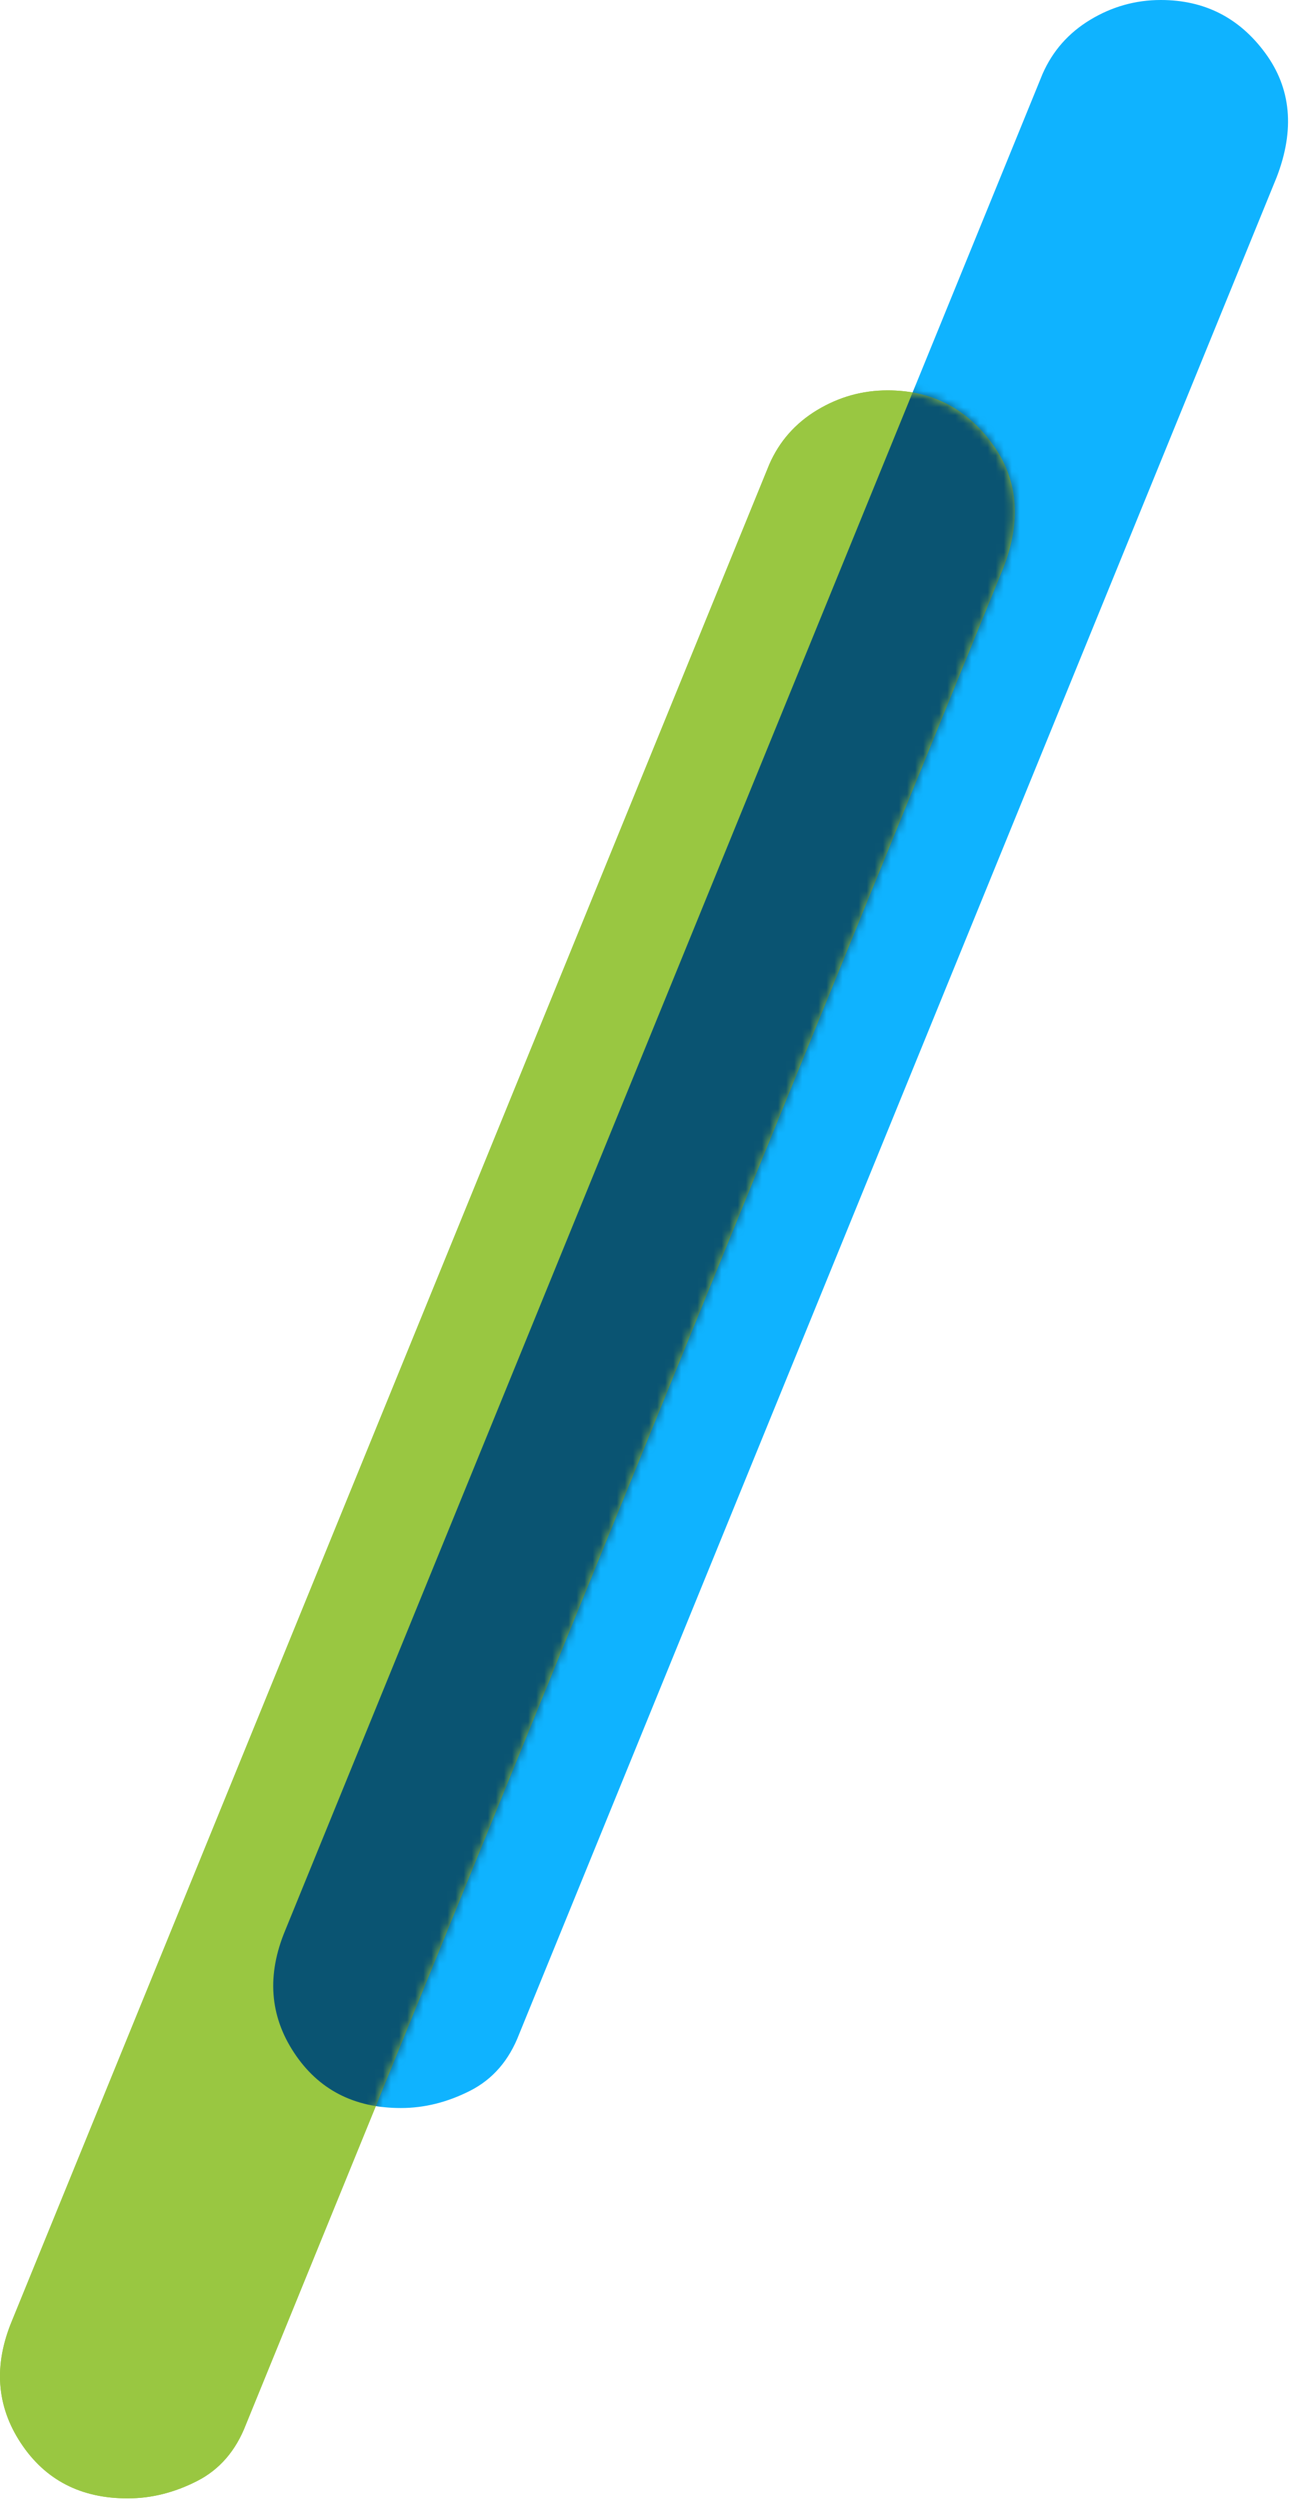
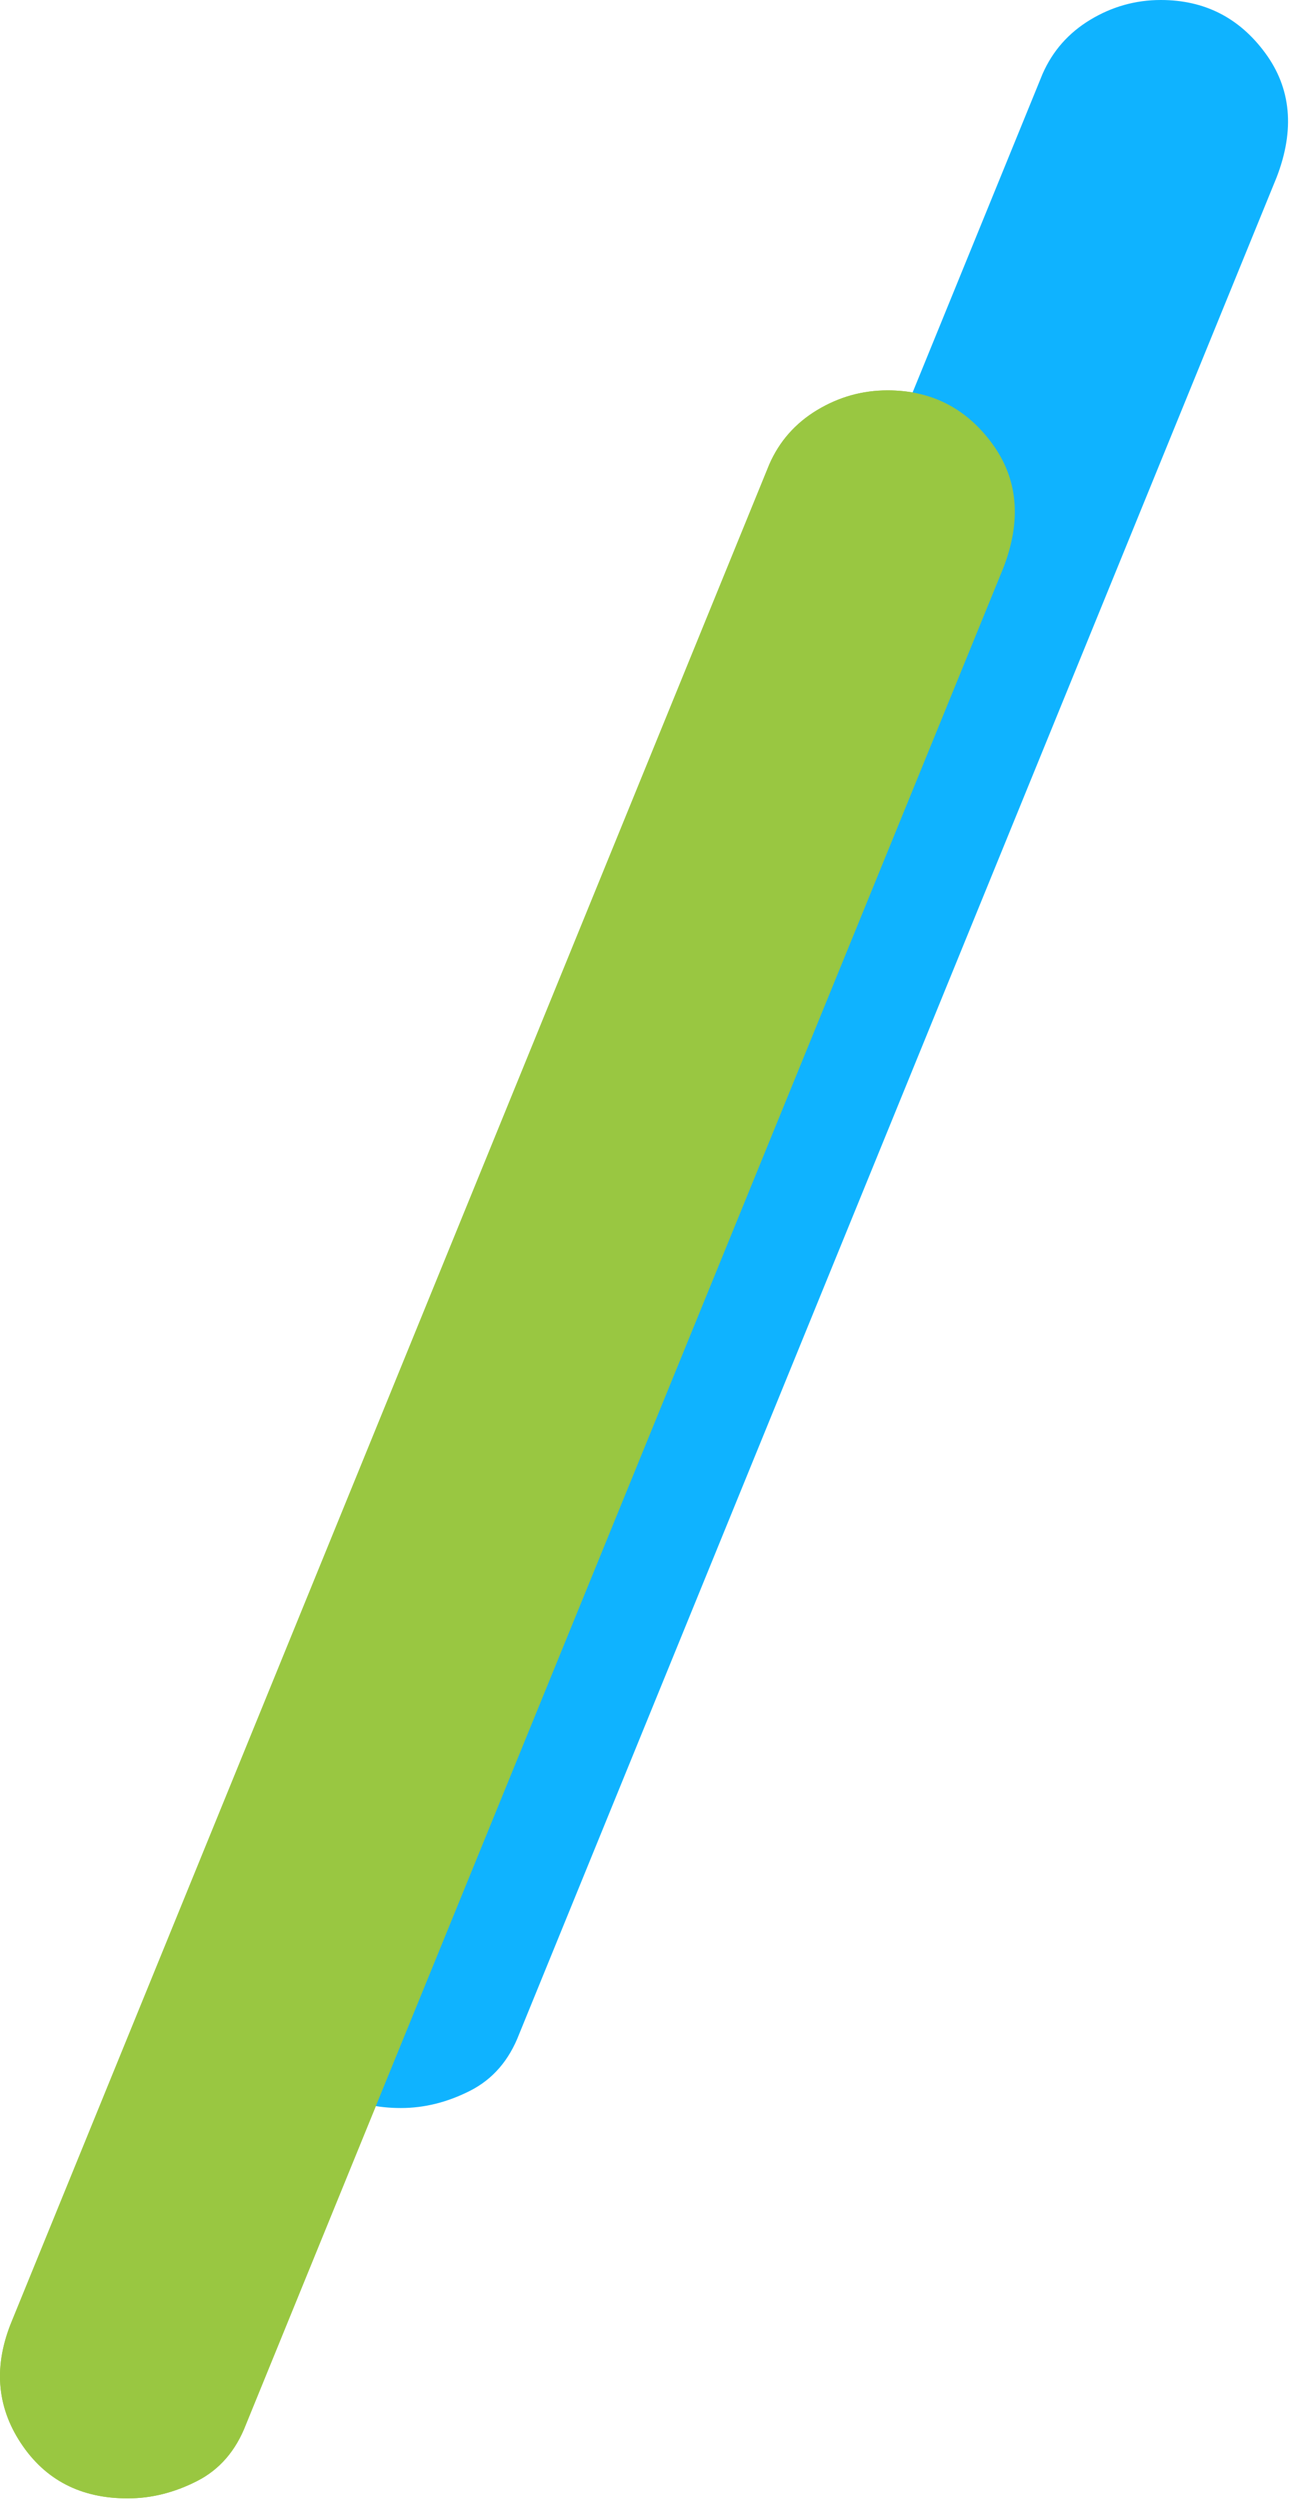
<svg xmlns="http://www.w3.org/2000/svg" width="160" height="310" viewBox="0 0 160 310" fill="none">
  <path d="M15.837 309.817C18.75 309.817 21.611 309.104 24.419 307.677C27.228 306.25 29.257 303.906 30.505 300.645L124.444 70.422C126.733 64.511 126.265 59.364 123.04 54.982C119.815 50.599 115.497 48.408 110.088 48.408C106.967 48.408 104.054 49.224 101.349 50.854C98.645 52.485 96.668 54.727 95.42 57.58L1.481 287.804C-0.808 293.307 -0.444 298.352 2.573 302.938C5.59 307.524 10.011 309.817 15.837 309.817Z" fill="#99C741" />
  <path d="M49.725 261.409C52.638 261.409 55.498 260.695 58.307 259.269C61.116 257.842 63.145 255.498 64.393 252.236L158.332 22.013C160.62 16.102 160.152 10.956 156.927 6.573C153.702 2.191 149.385 0 143.976 0C140.855 0 137.942 0.815 135.237 2.446C132.532 4.077 130.556 6.319 129.307 9.172L35.369 239.395C33.08 244.899 33.444 249.943 36.461 254.53C39.478 259.116 43.899 261.409 49.725 261.409Z" fill="#0FB3FF" />
  <path d="M15.837 309.817C18.75 309.817 21.611 309.104 24.419 307.677C27.228 306.25 29.257 303.906 30.505 300.645L124.444 70.422C126.733 64.511 126.265 59.364 123.04 54.982C119.815 50.599 115.497 48.408 110.088 48.408C106.967 48.408 104.054 49.224 101.349 50.854C98.645 52.485 96.668 54.727 95.42 57.58L1.481 287.804C-0.808 293.307 -0.444 298.352 2.573 302.938C5.59 307.524 10.011 309.817 15.837 309.817Z" fill="#99C741" />
  <mask id="mask0_124_82" style="mask-type:luminance" maskUnits="userSpaceOnUse" x="0" y="48" width="126" height="262">
    <path d="M15.837 309.817C18.75 309.817 21.611 309.104 24.419 307.677C27.228 306.25 29.257 303.906 30.505 300.645L124.444 70.422C126.733 64.511 126.265 59.364 123.04 54.982C119.815 50.599 115.497 48.408 110.088 48.408C106.967 48.408 104.054 49.224 101.349 50.854C98.645 52.485 96.668 54.727 95.42 57.58L1.481 287.804C-0.808 293.307 -0.444 298.352 2.573 302.938C5.59 307.524 10.011 309.817 15.837 309.817Z" fill="white" />
  </mask>
  <g mask="url(#mask0_124_82)">
-     <path d="M49.725 261.409C52.638 261.409 55.498 260.695 58.307 259.269C61.116 257.842 63.145 255.498 64.393 252.236L158.332 22.013C160.62 16.102 160.152 10.956 156.927 6.573C153.702 2.191 149.385 0 143.976 0C140.855 0 137.942 0.815 135.237 2.446C132.532 4.077 130.556 6.319 129.307 9.172L35.369 239.395C33.08 244.899 33.444 249.943 36.461 254.53C39.478 259.116 43.899 261.409 49.725 261.409Z" fill="#0A5472" />
-   </g>
+     </g>
</svg>